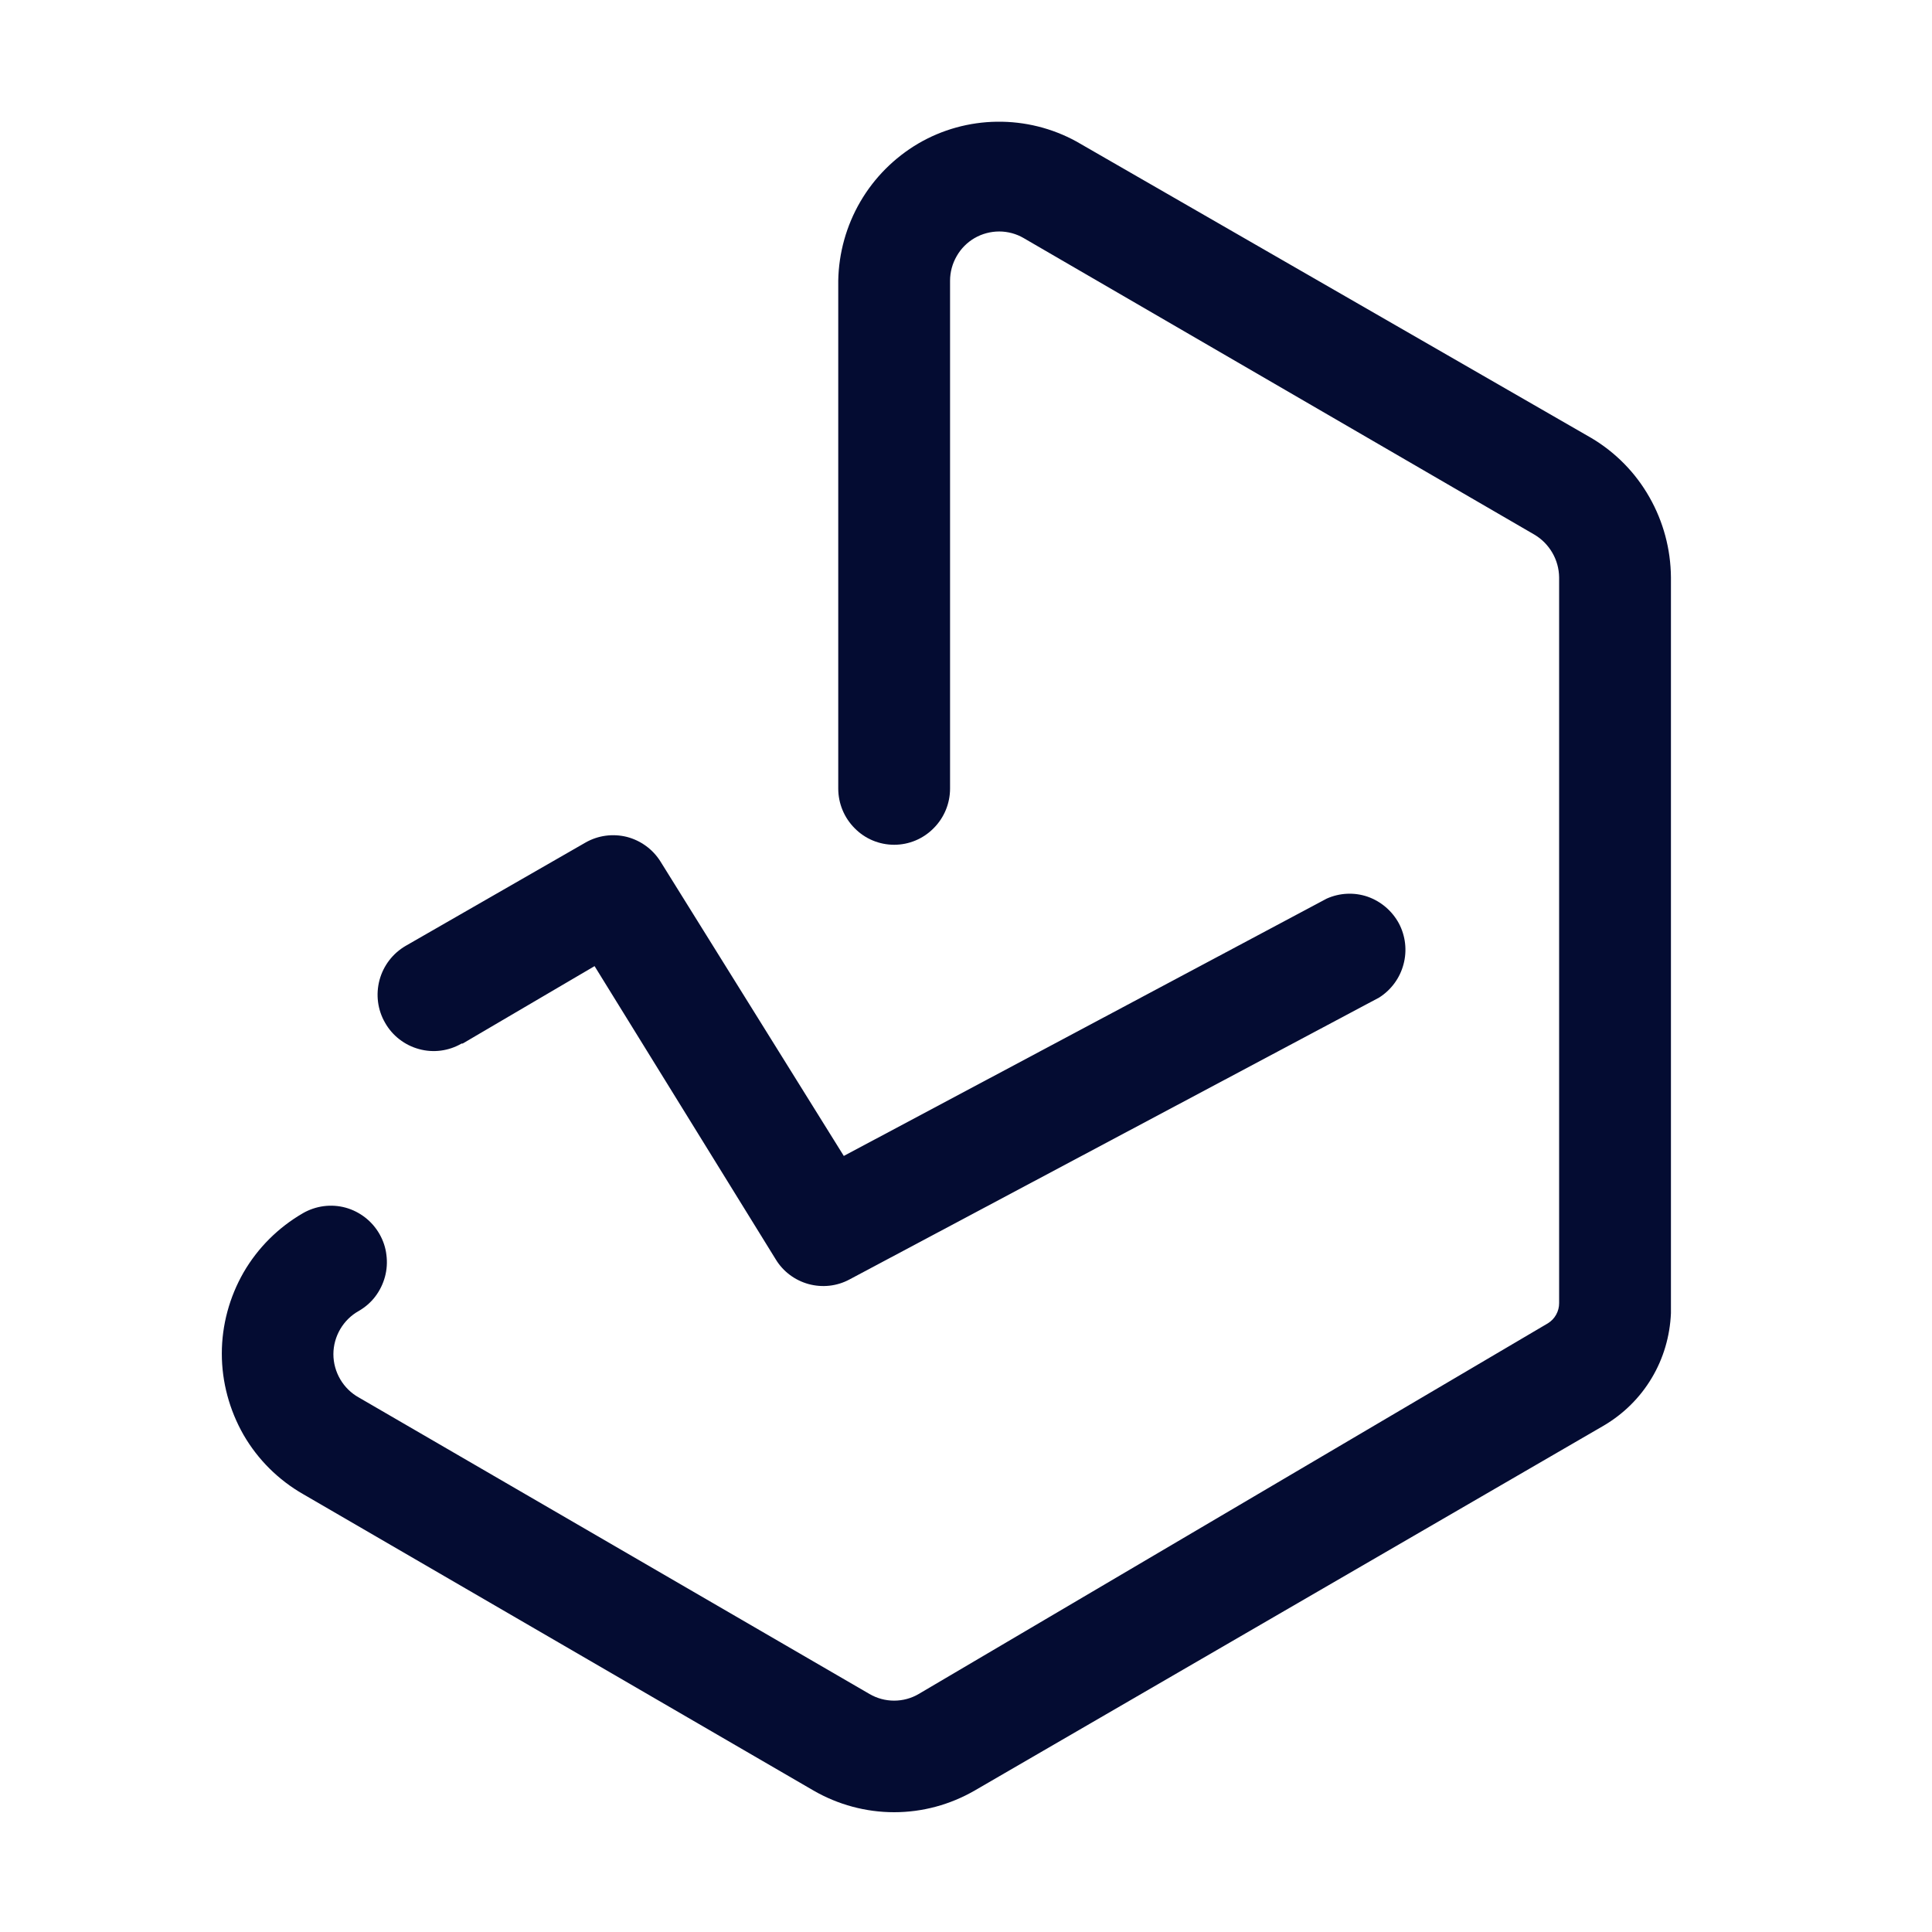
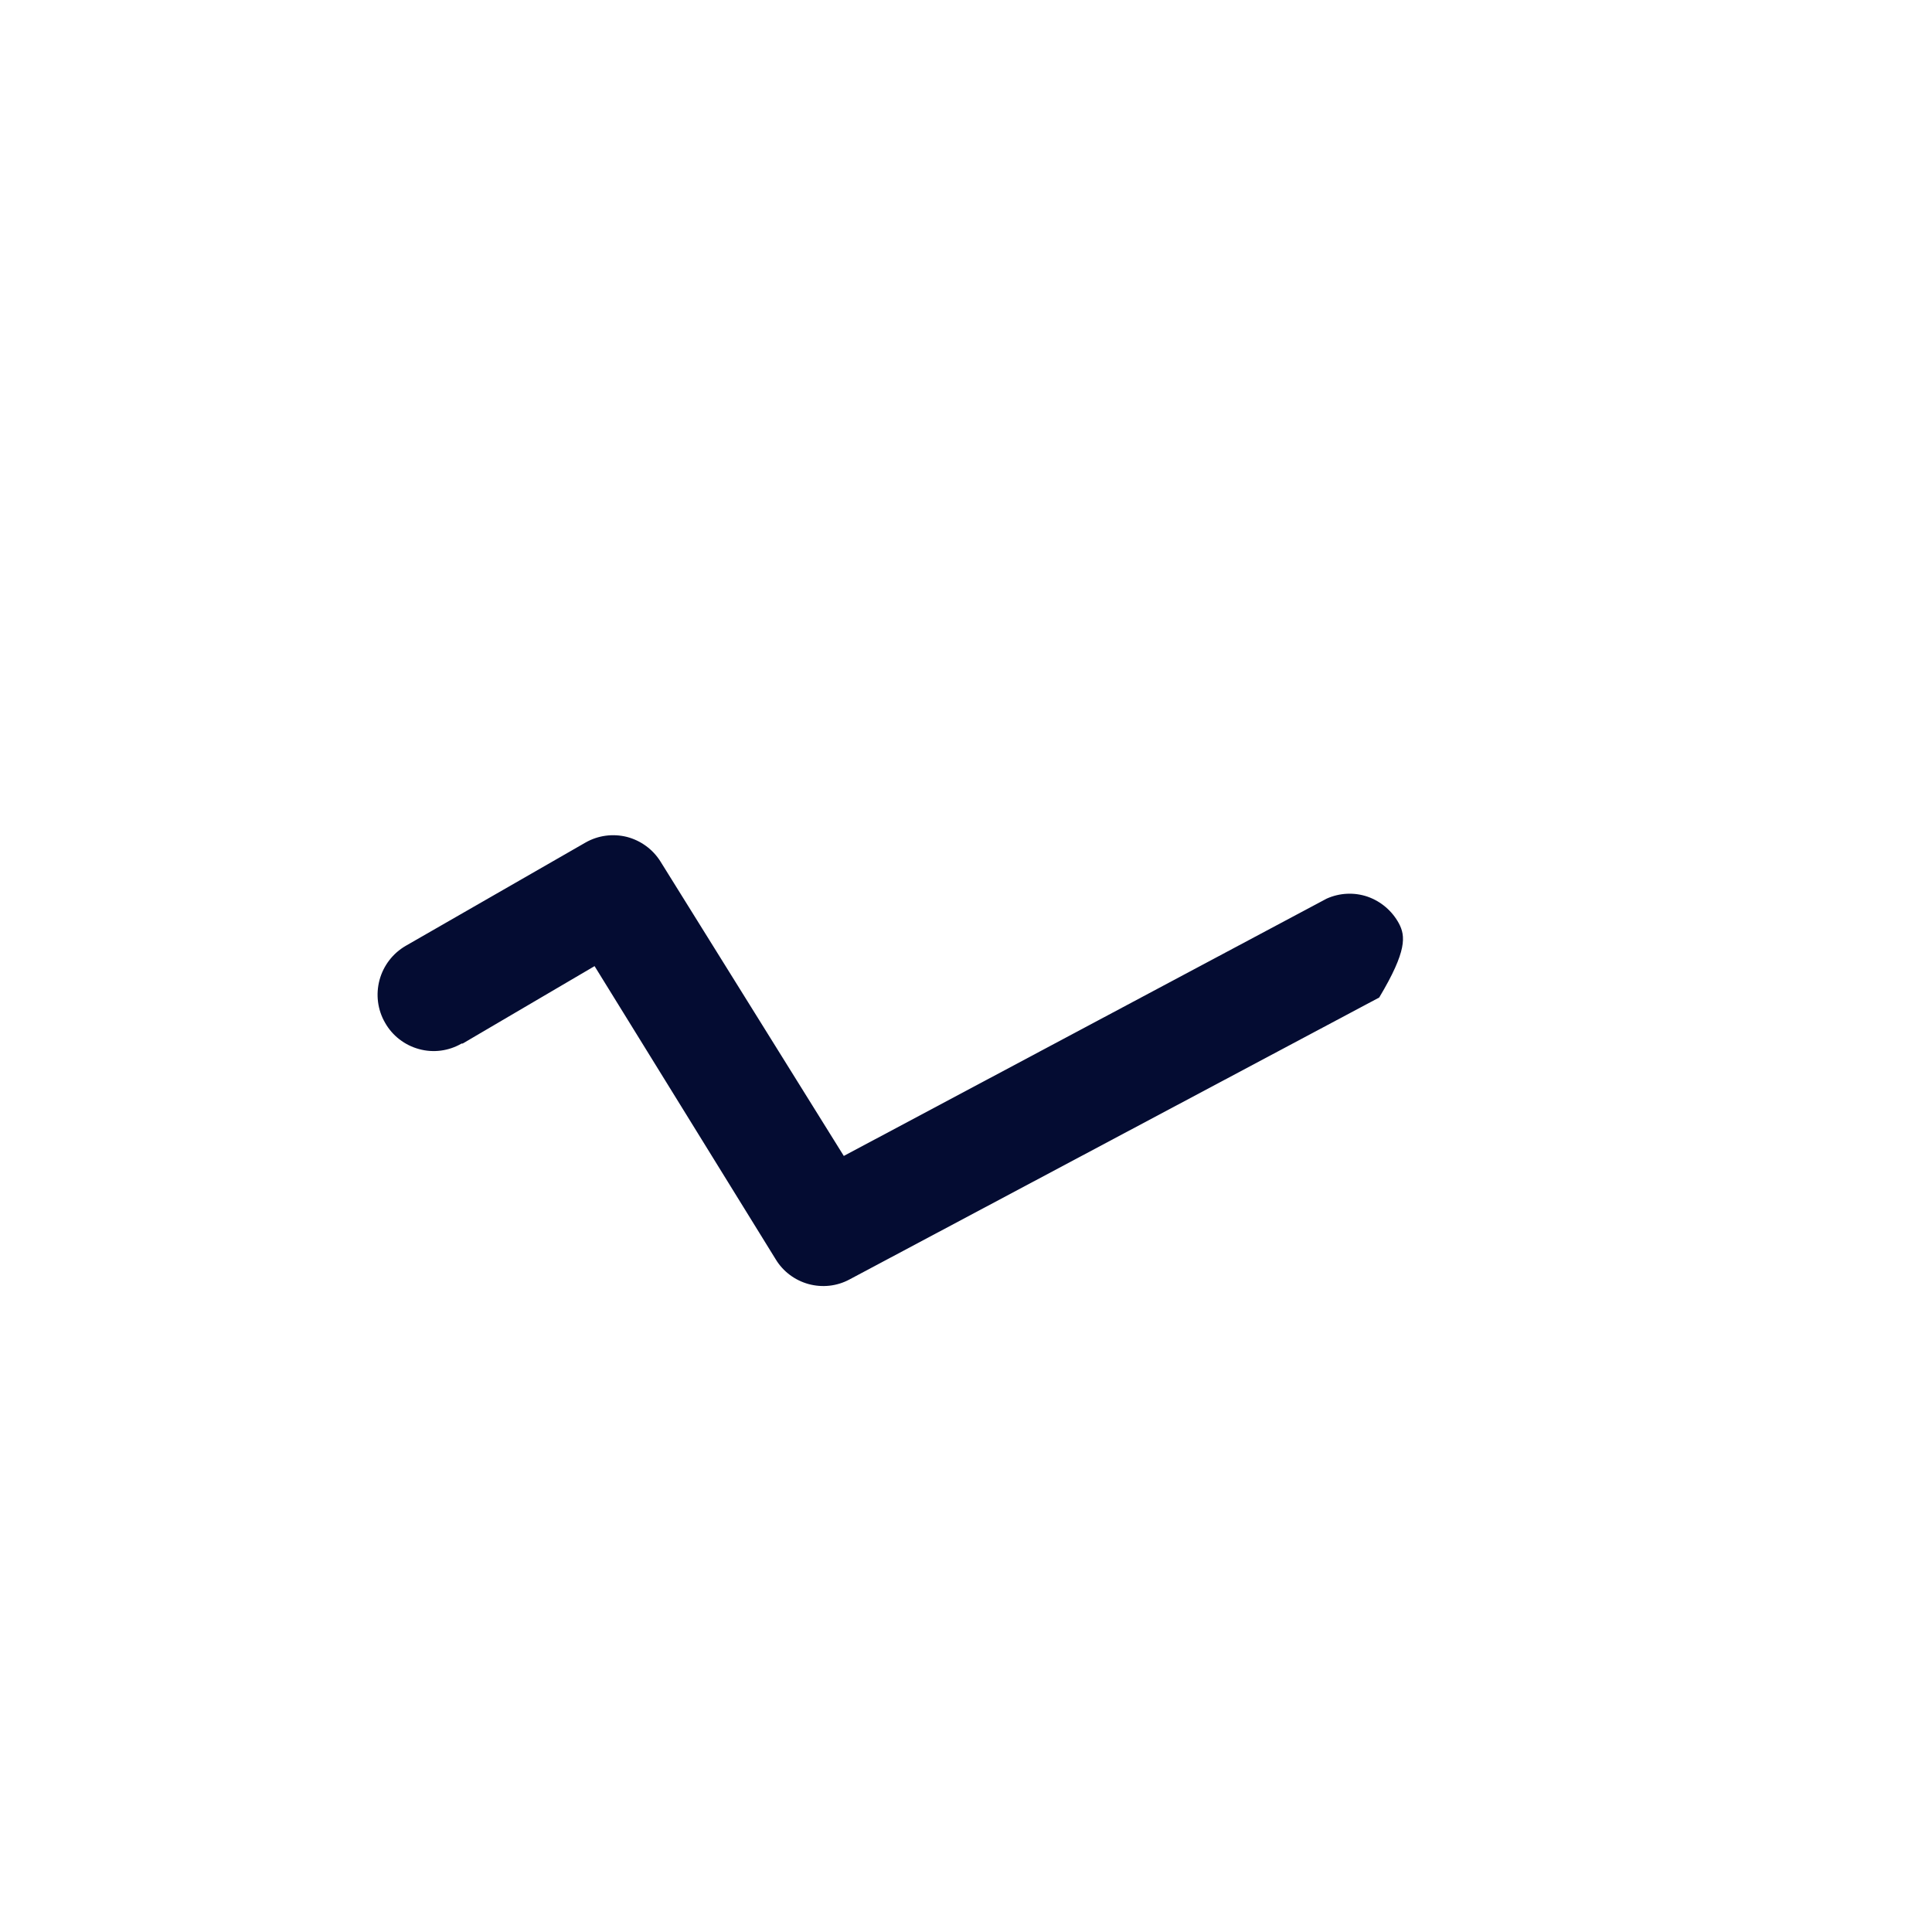
<svg xmlns="http://www.w3.org/2000/svg" width="16" height="16" viewBox="0 0 16 16" fill="none">
-   <path d="M13.18 3.628L8.913 1.171C8.712 1.061 8.486 1.005 8.256 1.008C8.027 1.011 7.802 1.073 7.604 1.189C7.406 1.306 7.241 1.471 7.125 1.67C7.009 1.869 6.946 2.095 6.942 2.325V6.53C6.942 6.654 6.991 6.772 7.078 6.859C7.164 6.947 7.282 6.996 7.405 6.996C7.528 6.996 7.645 6.947 7.732 6.859C7.819 6.772 7.868 6.654 7.868 6.53V2.325C7.868 2.253 7.887 2.183 7.923 2.121C7.958 2.059 8.01 2.007 8.072 1.971C8.133 1.936 8.204 1.917 8.275 1.917C8.346 1.917 8.417 1.936 8.478 1.972L12.708 4.428C12.769 4.464 12.82 4.516 12.856 4.578C12.892 4.64 12.911 4.71 12.912 4.781V10.792C12.912 10.825 12.904 10.858 12.887 10.888C12.871 10.917 12.848 10.941 12.819 10.959L7.608 14.029C7.547 14.065 7.476 14.084 7.405 14.084C7.333 14.084 7.263 14.065 7.201 14.029L2.971 11.573C2.908 11.538 2.855 11.486 2.818 11.423C2.781 11.36 2.761 11.288 2.761 11.215C2.761 11.142 2.781 11.07 2.818 11.007C2.855 10.944 2.908 10.892 2.971 10.857C3.024 10.826 3.071 10.786 3.108 10.737C3.145 10.688 3.172 10.633 3.188 10.574C3.204 10.515 3.208 10.453 3.2 10.392C3.193 10.331 3.173 10.273 3.143 10.22C3.112 10.166 3.072 10.12 3.023 10.082C2.975 10.045 2.92 10.017 2.861 10.001C2.802 9.985 2.741 9.981 2.68 9.989C2.62 9.997 2.561 10.017 2.509 10.047C2.305 10.165 2.135 10.334 2.017 10.538C1.9 10.742 1.837 10.974 1.837 11.21C1.837 11.446 1.9 11.678 2.017 11.883C2.135 12.087 2.305 12.256 2.509 12.373L6.738 14.829C6.941 14.946 7.171 15.008 7.405 15.008C7.639 15.008 7.868 14.946 8.071 14.829L13.282 11.806C13.445 11.71 13.582 11.575 13.679 11.412C13.776 11.25 13.83 11.065 13.838 10.875V4.781C13.836 4.548 13.775 4.32 13.66 4.118C13.545 3.915 13.38 3.747 13.18 3.628Z" fill="#040C32" />
-   <path d="M3.832 8.642L4.924 8.001L6.424 10.429C6.485 10.53 6.583 10.603 6.696 10.634C6.81 10.665 6.931 10.652 7.035 10.596L11.422 8.261C11.521 8.198 11.593 8.1 11.623 7.987C11.654 7.873 11.64 7.751 11.585 7.647C11.529 7.544 11.437 7.465 11.326 7.426C11.215 7.388 11.094 7.394 10.987 7.442L6.988 9.573L5.47 7.135C5.407 7.034 5.307 6.961 5.192 6.931C5.076 6.902 4.954 6.918 4.85 6.977L3.36 7.833C3.253 7.895 3.175 7.997 3.143 8.116C3.111 8.236 3.127 8.363 3.189 8.47C3.25 8.578 3.352 8.656 3.47 8.688C3.589 8.721 3.716 8.704 3.823 8.642H3.832Z" fill="#040C32" />
+   <path d="M3.832 8.642L4.924 8.001L6.424 10.429C6.485 10.53 6.583 10.603 6.696 10.634C6.81 10.665 6.931 10.652 7.035 10.596L11.422 8.261C11.654 7.873 11.64 7.751 11.585 7.647C11.529 7.544 11.437 7.465 11.326 7.426C11.215 7.388 11.094 7.394 10.987 7.442L6.988 9.573L5.47 7.135C5.407 7.034 5.307 6.961 5.192 6.931C5.076 6.902 4.954 6.918 4.85 6.977L3.36 7.833C3.253 7.895 3.175 7.997 3.143 8.116C3.111 8.236 3.127 8.363 3.189 8.47C3.25 8.578 3.352 8.656 3.47 8.688C3.589 8.721 3.716 8.704 3.823 8.642H3.832Z" fill="#040C32" />
</svg>